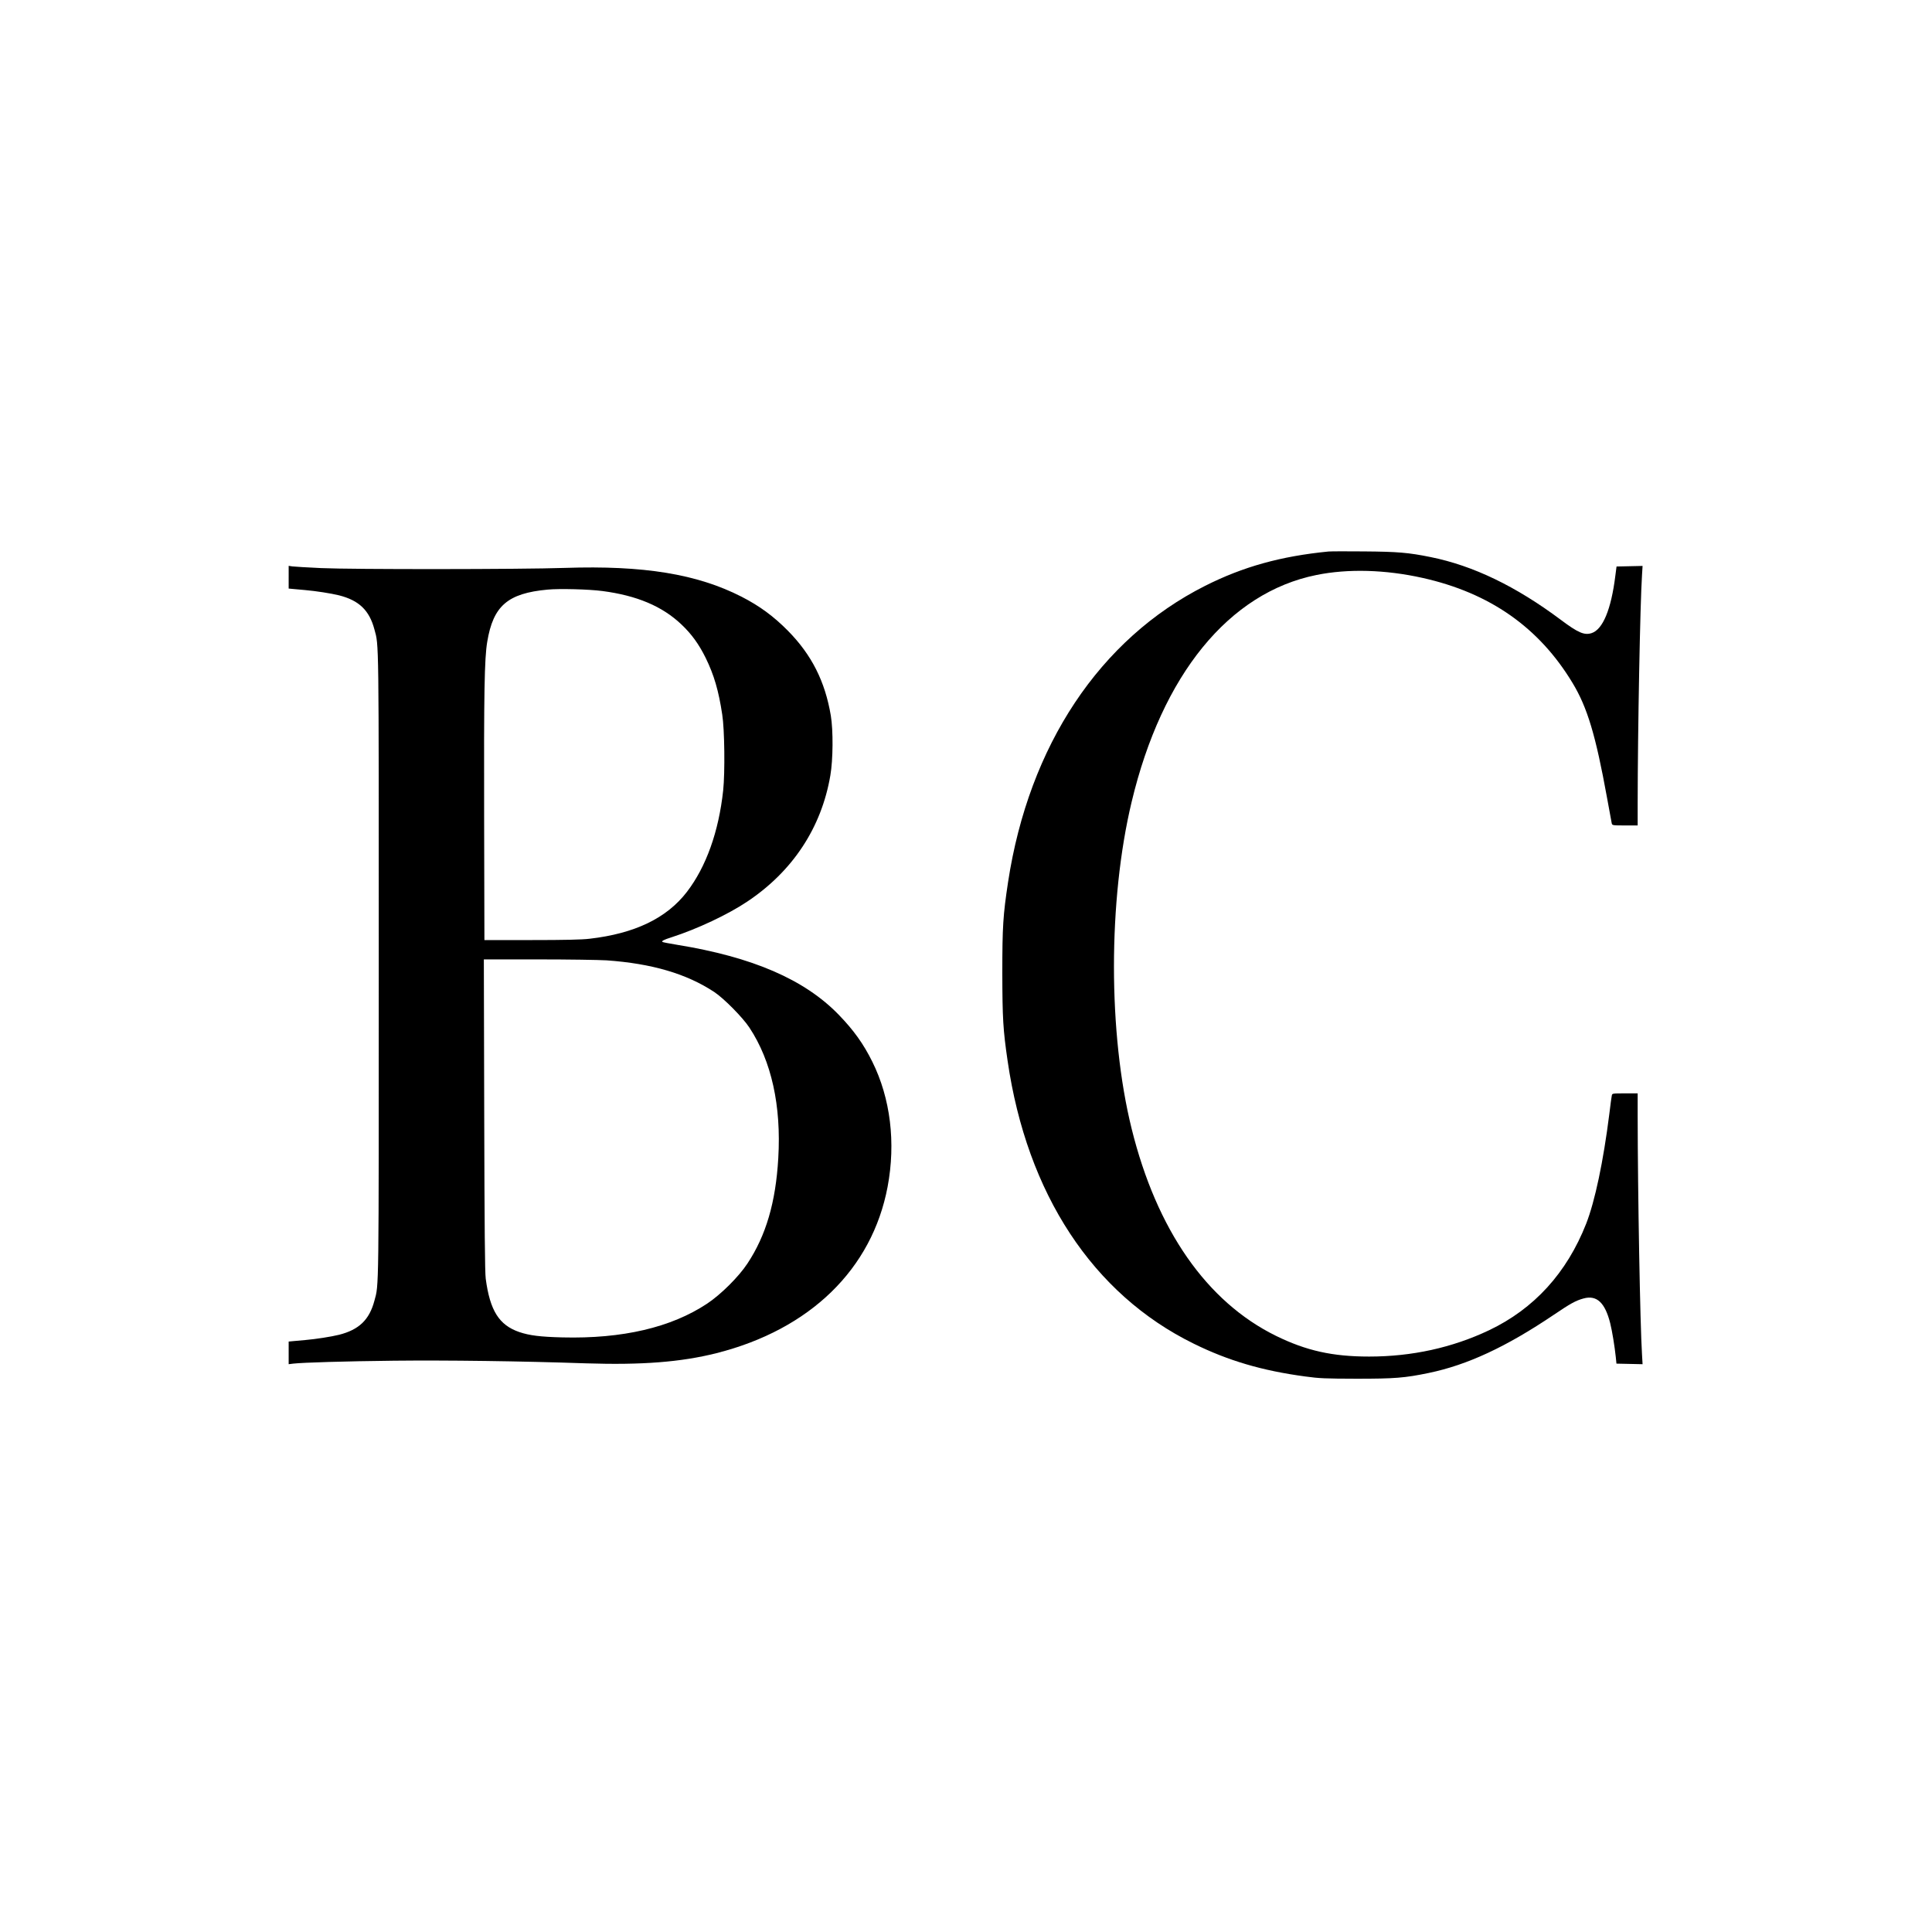
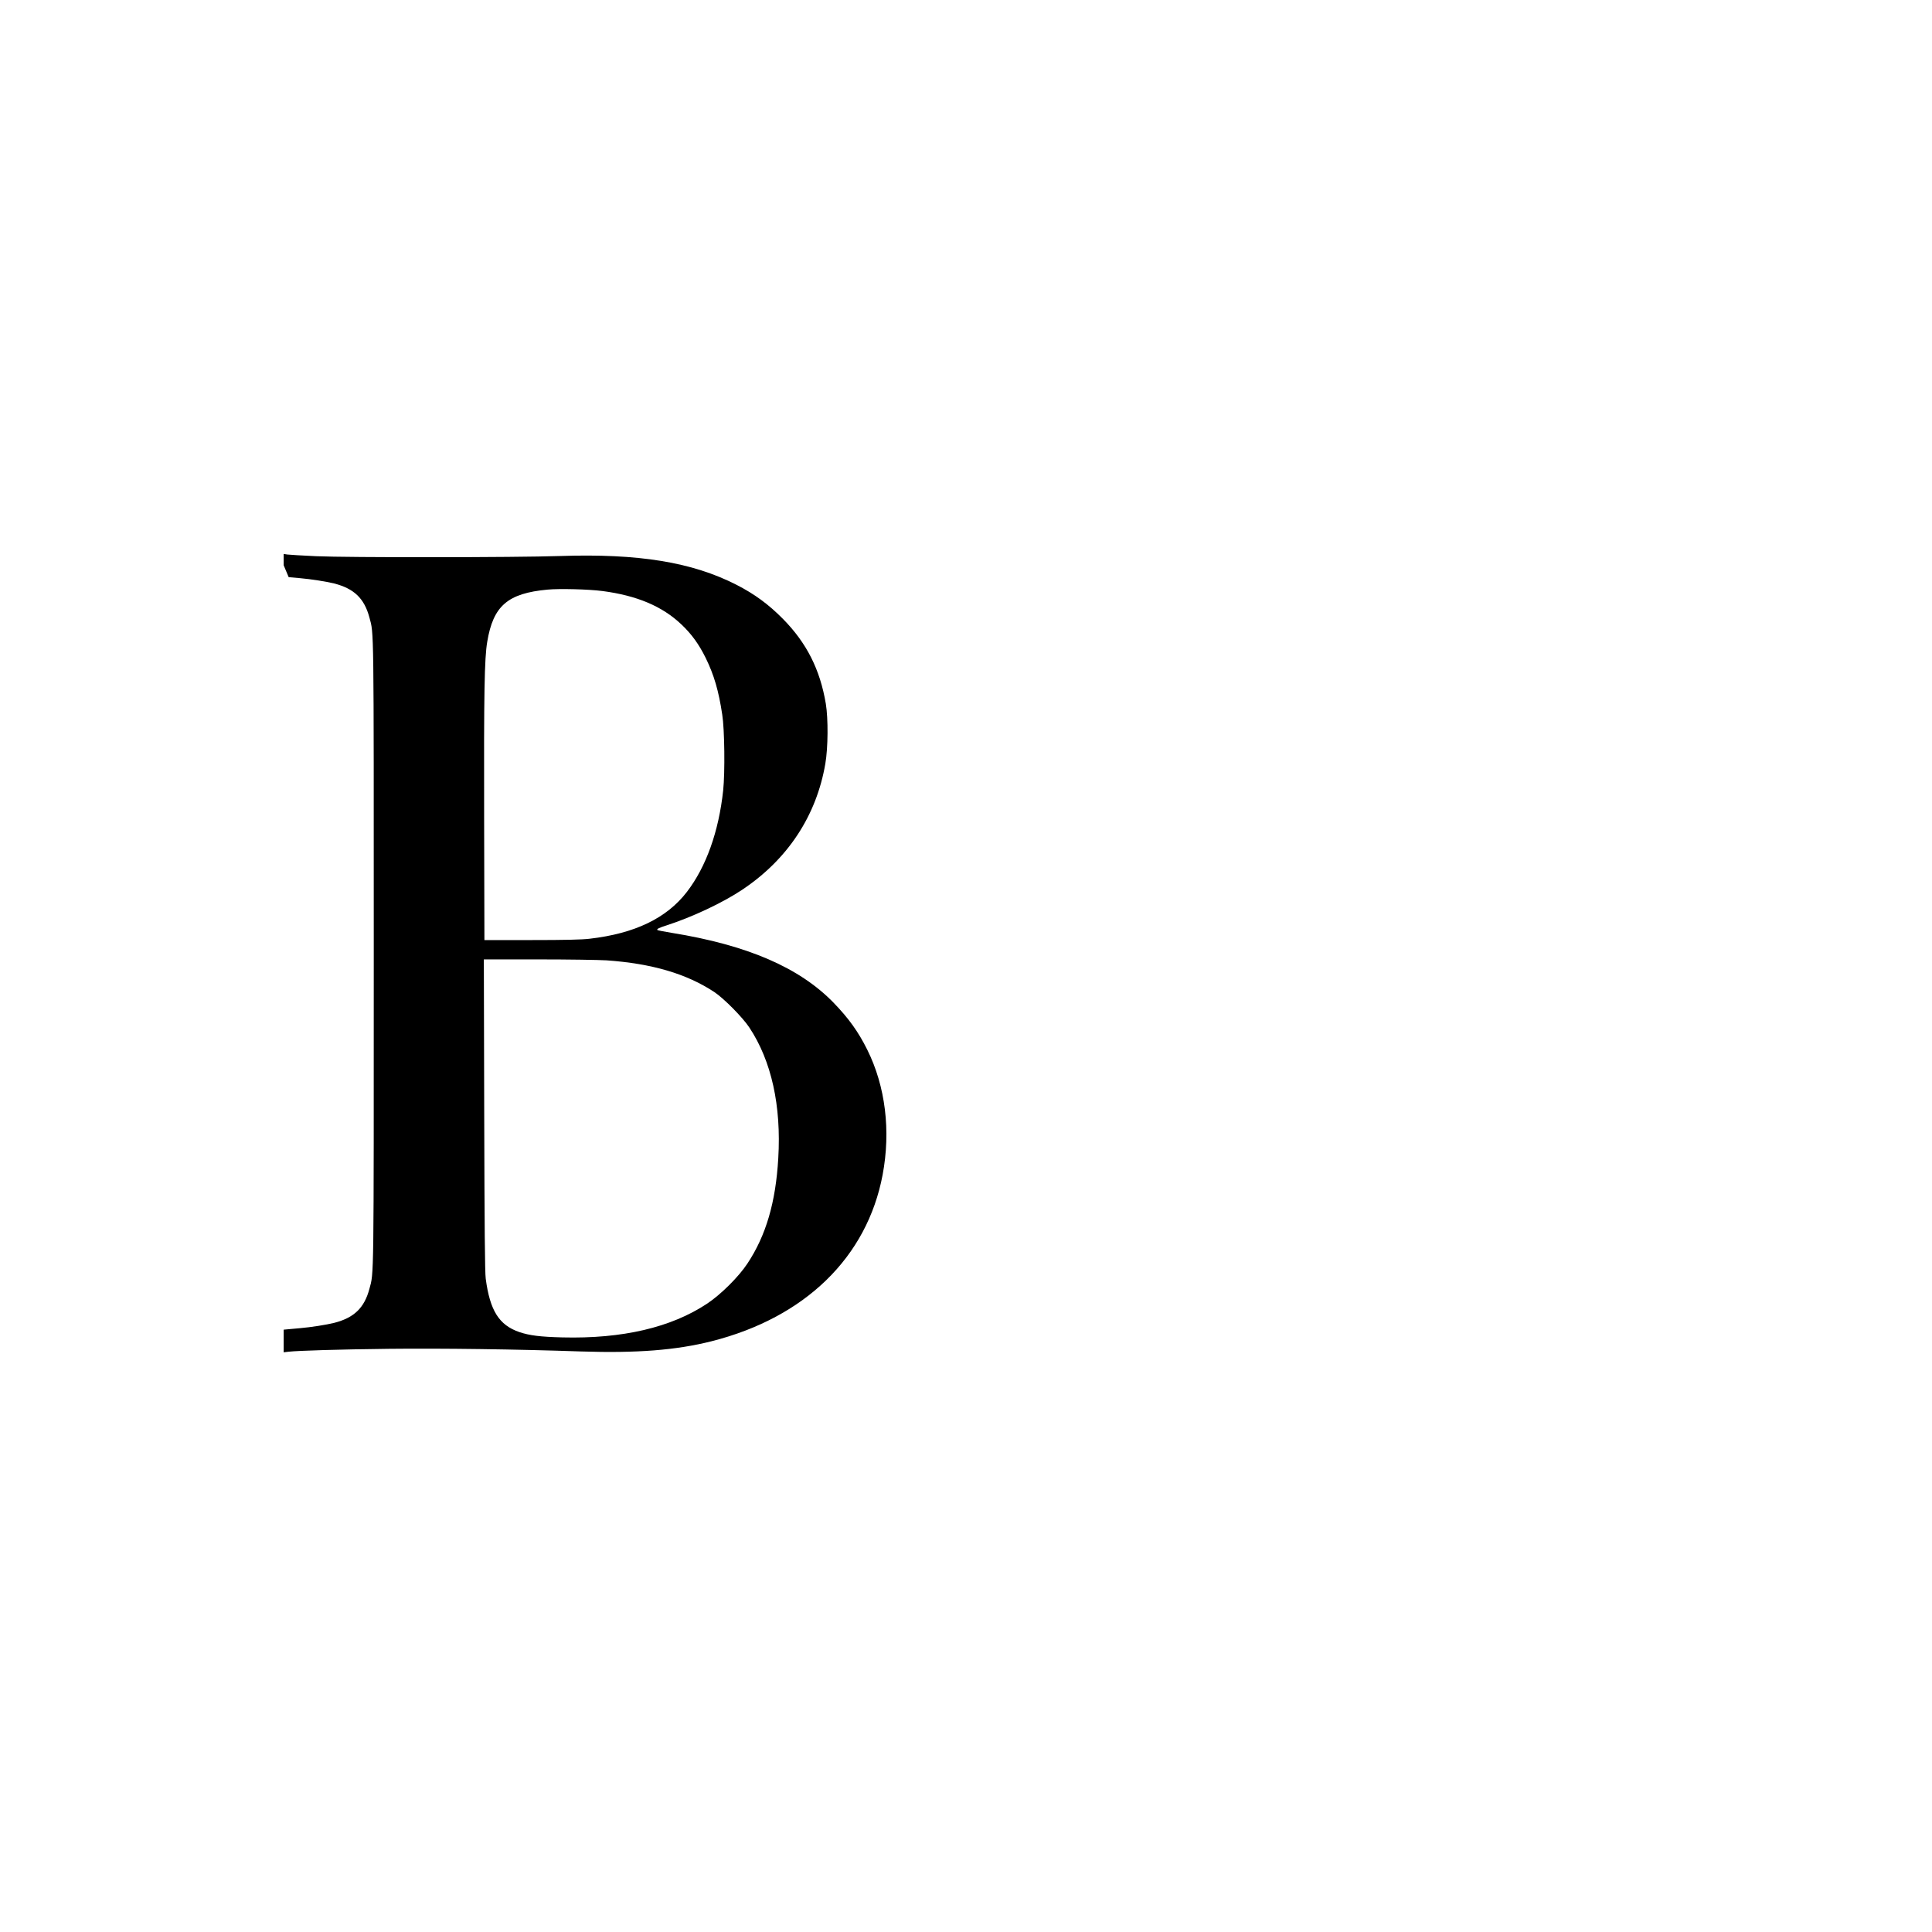
<svg xmlns="http://www.w3.org/2000/svg" version="1.0" width="2048pt" height="2048pt" viewBox="0 0 2048 2048" preserveAspectRatio="xMidYMid meet">
  <g transform="translate(0,2048) scale(0.1,-0.1)" fill="#000000" stroke="none">
-     <path d="M14085 14634 c-508 -50 -907 -161 -1310 -364 -1117 -563 -1868 -1693 -2089 -3140 -53 -351 -61 -470 -61 -965 1 -482 8 -601 56 -930 205 -1411 903 -2473 1972 -2998 367 -181 727 -287 1182 -348 152 -21 211 -23 545 -24 404 0 509 8 765 61 410 85 821 276 1328 618 176 119 230 149 314 172 139 38 227 -44 282 -263 21 -84 47 -245 59 -358 l7 -70 139 -3 138 -3 -6 103 c-20 318 -45 1705 -46 2531 l0 237 -135 0 c-132 0 -135 -1 -139 -22 -3 -13 -15 -99 -26 -193 -64 -509 -153 -929 -246 -1167 -205 -521 -552 -902 -1029 -1129 -390 -185 -817 -279 -1272 -279 -388 0 -666 62 -988 220 -733 361 -1263 1121 -1529 2195 -250 1009 -250 2421 0 3465 322 1348 1031 2218 1959 2405 335 68 731 57 1125 -31 713 -159 1235 -525 1590 -1114 157 -260 245 -554 365 -1215 25 -137 47 -260 50 -272 5 -22 9 -23 140 -23 l135 0 0 233 c1 788 26 2115 46 2420 l6 98 -138 -3 -138 -3 -13 -100 c-44 -354 -132 -567 -251 -606 -77 -25 -143 3 -327 141 -475 355 -928 574 -1380 665 -236 48 -350 57 -705 60 -184 2 -353 1 -375 -1z" />
-     <path d="M3060 14362 l0 -121 53 -5 c28 -3 84 -8 122 -11 115 -10 275 -35 360 -56 211 -54 320 -158 374 -361 48 -176 46 -42 46 -3558 0 -3516 2 -3382 -46 -3558 -54 -203 -163 -307 -374 -361 -85 -21 -245 -46 -360 -56 -38 -3 -94 -8 -122 -11 l-53 -5 0 -120 0 -120 48 6 c108 12 541 25 1067 31 557 6 1344 -4 2038 -28 590 -19 1005 13 1382 108 992 251 1649 890 1814 1764 88 468 30 938 -162 1325 -94 190 -198 335 -357 499 -362 373 -912 611 -1714 741 -81 13 -151 27 -154 30 -11 10 13 23 98 50 270 87 597 241 800 377 483 322 788 785 882 1338 29 169 31 475 5 634 -61 363 -203 644 -454 899 -152 154 -300 263 -493 362 -470 240 -1037 333 -1872 305 -474 -16 -2251 -17 -2583 -2 -148 7 -287 15 -307 18 l-38 6 0 -120z m3325 -147 c366 -48 635 -161 839 -355 108 -102 186 -211 257 -355 88 -180 137 -347 175 -600 25 -157 30 -613 10 -803 -47 -437 -180 -810 -385 -1077 -214 -278 -552 -441 -1031 -496 -81 -10 -264 -14 -615 -14 l-500 0 -3 1305 c-3 1321 3 1680 33 1857 63 381 217 514 640 553 125 12 436 4 580 -15z m45 -3915 c481 -34 848 -142 1142 -336 102 -68 301 -269 372 -377 234 -354 339 -828 306 -1385 -27 -467 -130 -819 -327 -1116 -92 -140 -281 -328 -427 -425 -381 -253 -898 -374 -1535 -358 -234 6 -348 20 -457 57 -214 74 -310 227 -355 565 -9 65 -13 540 -16 1738 l-4 1647 578 0 c318 0 643 -5 723 -10z" />
+     <path d="M3060 14362 c28 -3 84 -8 122 -11 115 -10 275 -35 360 -56 211 -54 320 -158 374 -361 48 -176 46 -42 46 -3558 0 -3516 2 -3382 -46 -3558 -54 -203 -163 -307 -374 -361 -85 -21 -245 -46 -360 -56 -38 -3 -94 -8 -122 -11 l-53 -5 0 -120 0 -120 48 6 c108 12 541 25 1067 31 557 6 1344 -4 2038 -28 590 -19 1005 13 1382 108 992 251 1649 890 1814 1764 88 468 30 938 -162 1325 -94 190 -198 335 -357 499 -362 373 -912 611 -1714 741 -81 13 -151 27 -154 30 -11 10 13 23 98 50 270 87 597 241 800 377 483 322 788 785 882 1338 29 169 31 475 5 634 -61 363 -203 644 -454 899 -152 154 -300 263 -493 362 -470 240 -1037 333 -1872 305 -474 -16 -2251 -17 -2583 -2 -148 7 -287 15 -307 18 l-38 6 0 -120z m3325 -147 c366 -48 635 -161 839 -355 108 -102 186 -211 257 -355 88 -180 137 -347 175 -600 25 -157 30 -613 10 -803 -47 -437 -180 -810 -385 -1077 -214 -278 -552 -441 -1031 -496 -81 -10 -264 -14 -615 -14 l-500 0 -3 1305 c-3 1321 3 1680 33 1857 63 381 217 514 640 553 125 12 436 4 580 -15z m45 -3915 c481 -34 848 -142 1142 -336 102 -68 301 -269 372 -377 234 -354 339 -828 306 -1385 -27 -467 -130 -819 -327 -1116 -92 -140 -281 -328 -427 -425 -381 -253 -898 -374 -1535 -358 -234 6 -348 20 -457 57 -214 74 -310 227 -355 565 -9 65 -13 540 -16 1738 l-4 1647 578 0 c318 0 643 -5 723 -10z" />
  </g>
</svg>